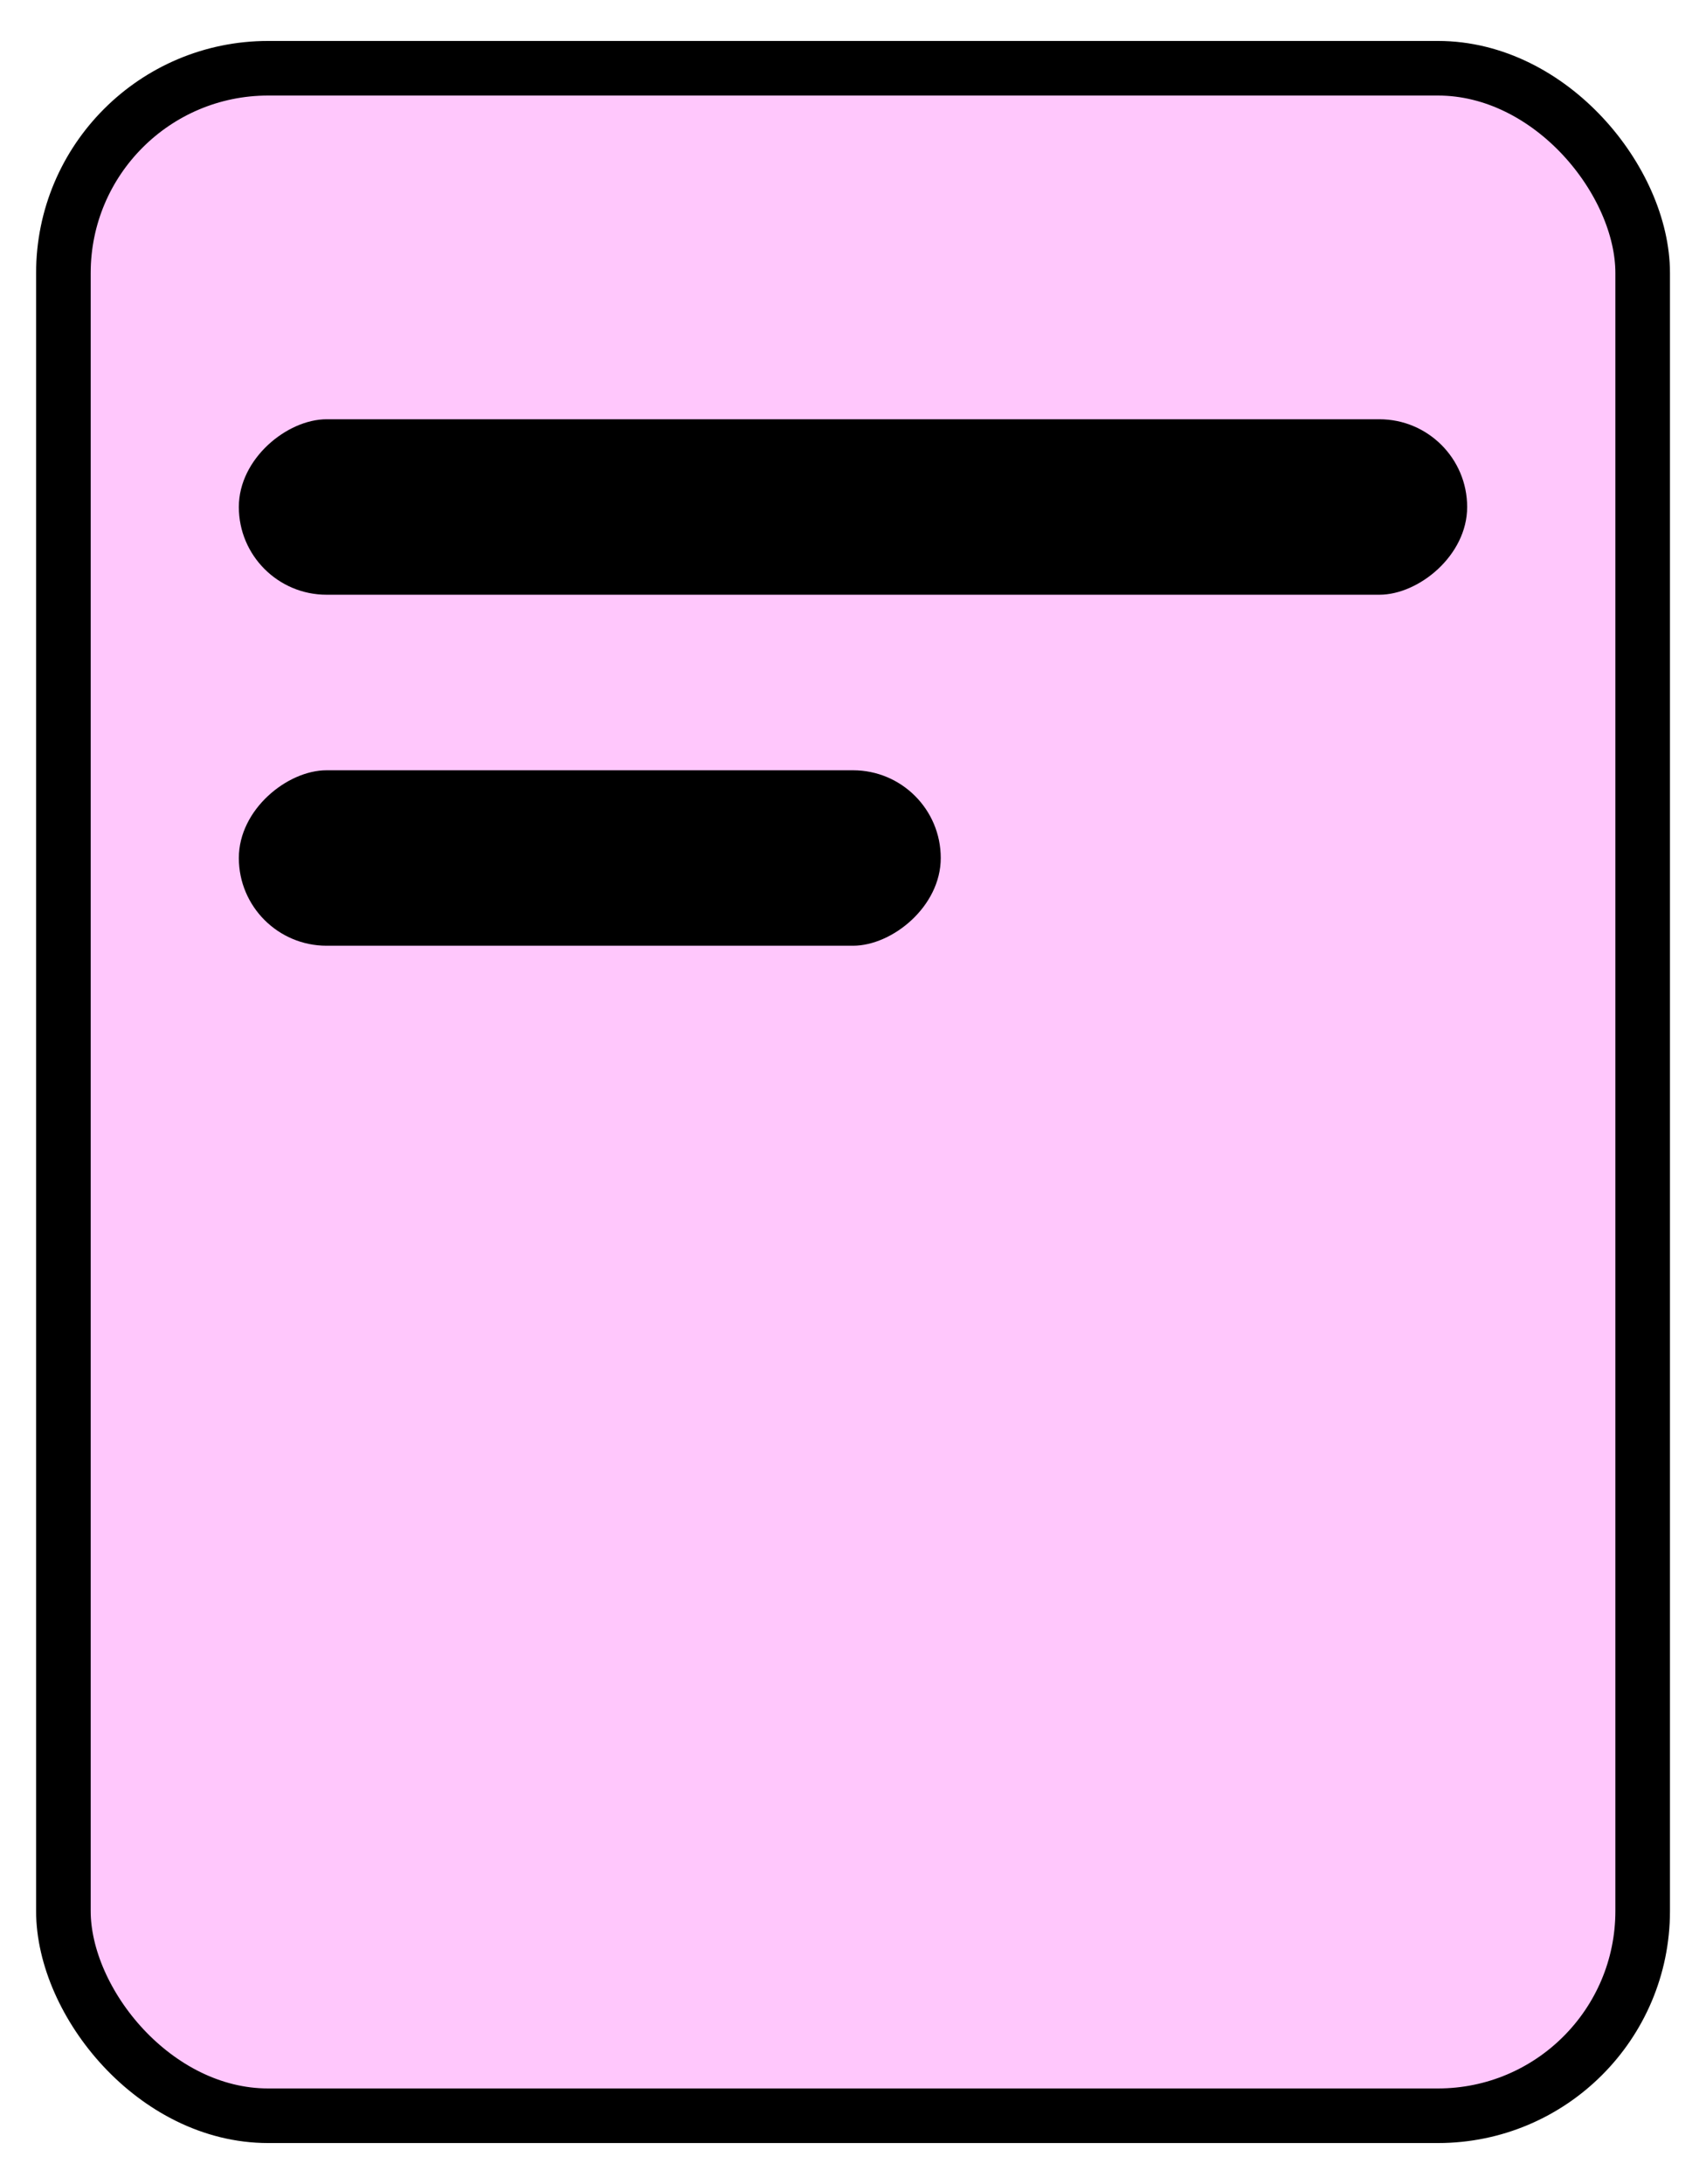
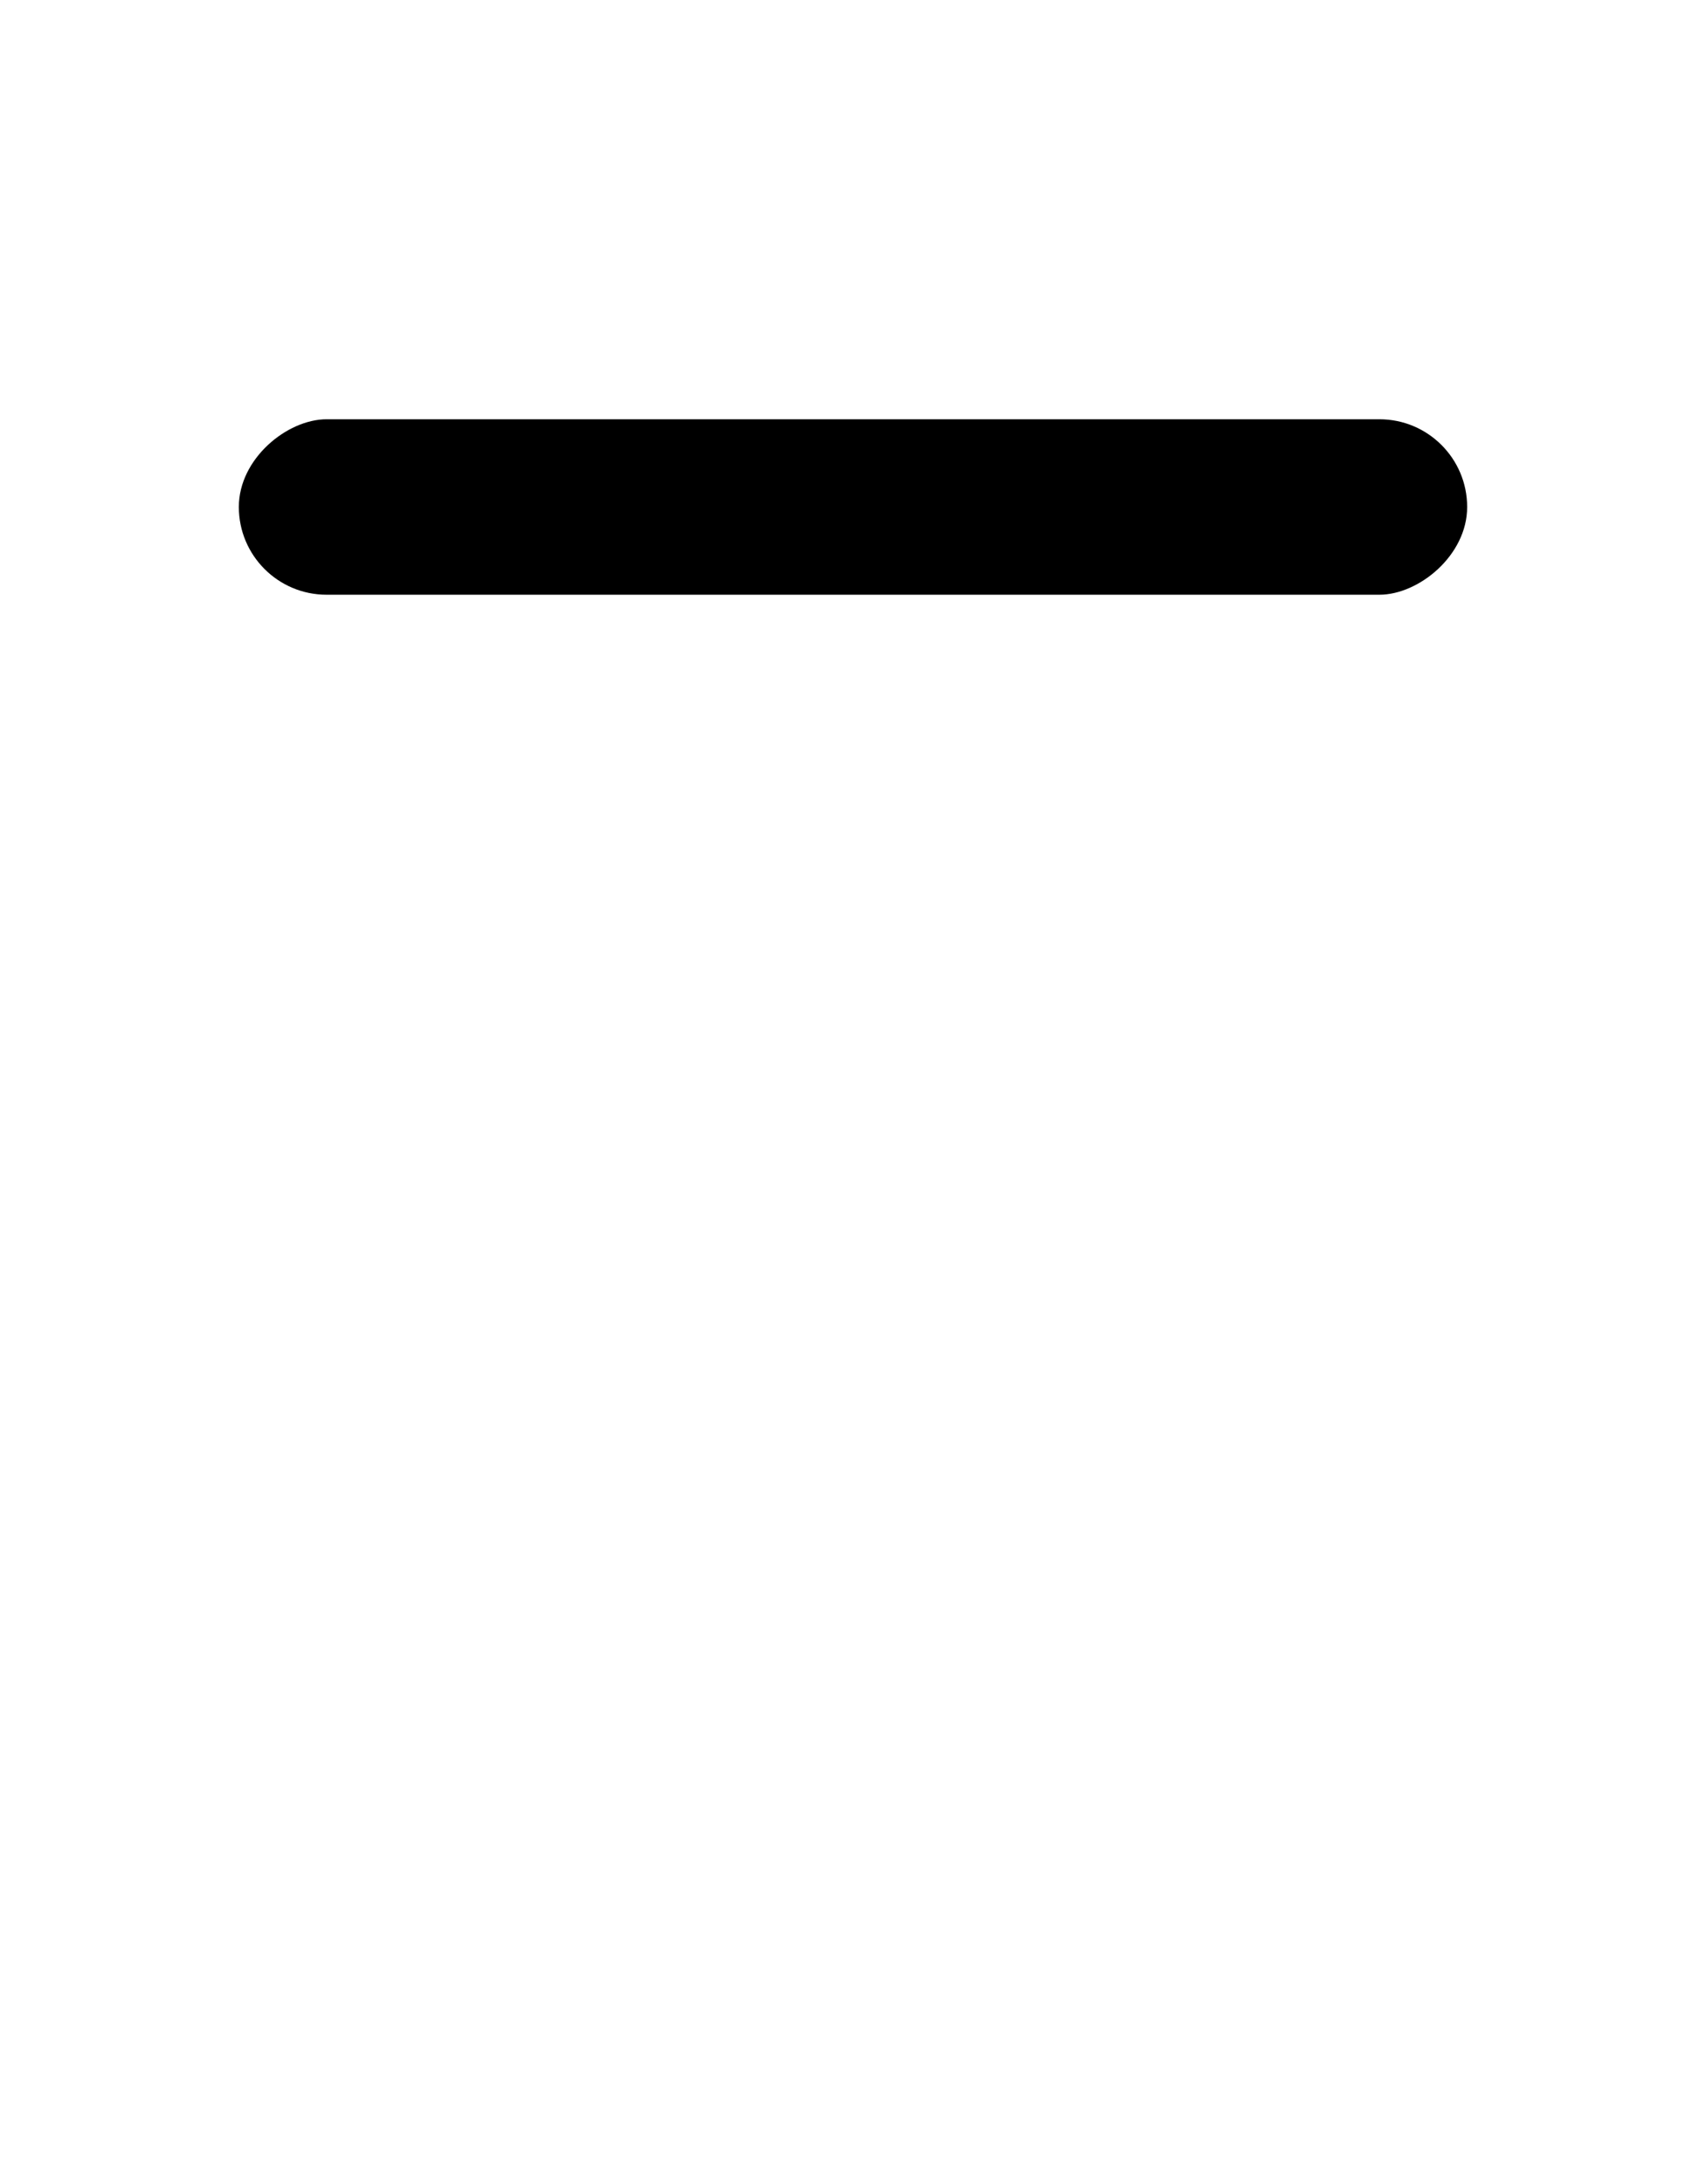
<svg xmlns="http://www.w3.org/2000/svg" width="25" height="32" viewBox="0 0 25 32" fill="none">
-   <rect x="0.929" y="1" width="23.143" height="30" rx="3" fill="#FFC7FC" stroke="black" stroke-width="0.8" stroke-miterlimit="10" stroke-linecap="round" stroke-linejoin="round" />
  <rect x="21.5" y="6.143" width="2.571" height="18" rx="1.286" transform="rotate(90 21.5 6.143)" fill="black" />
-   <rect x="13.786" y="11.286" width="2.571" height="10.286" rx="1.286" transform="rotate(90 13.786 11.286)" fill="black" />
</svg>